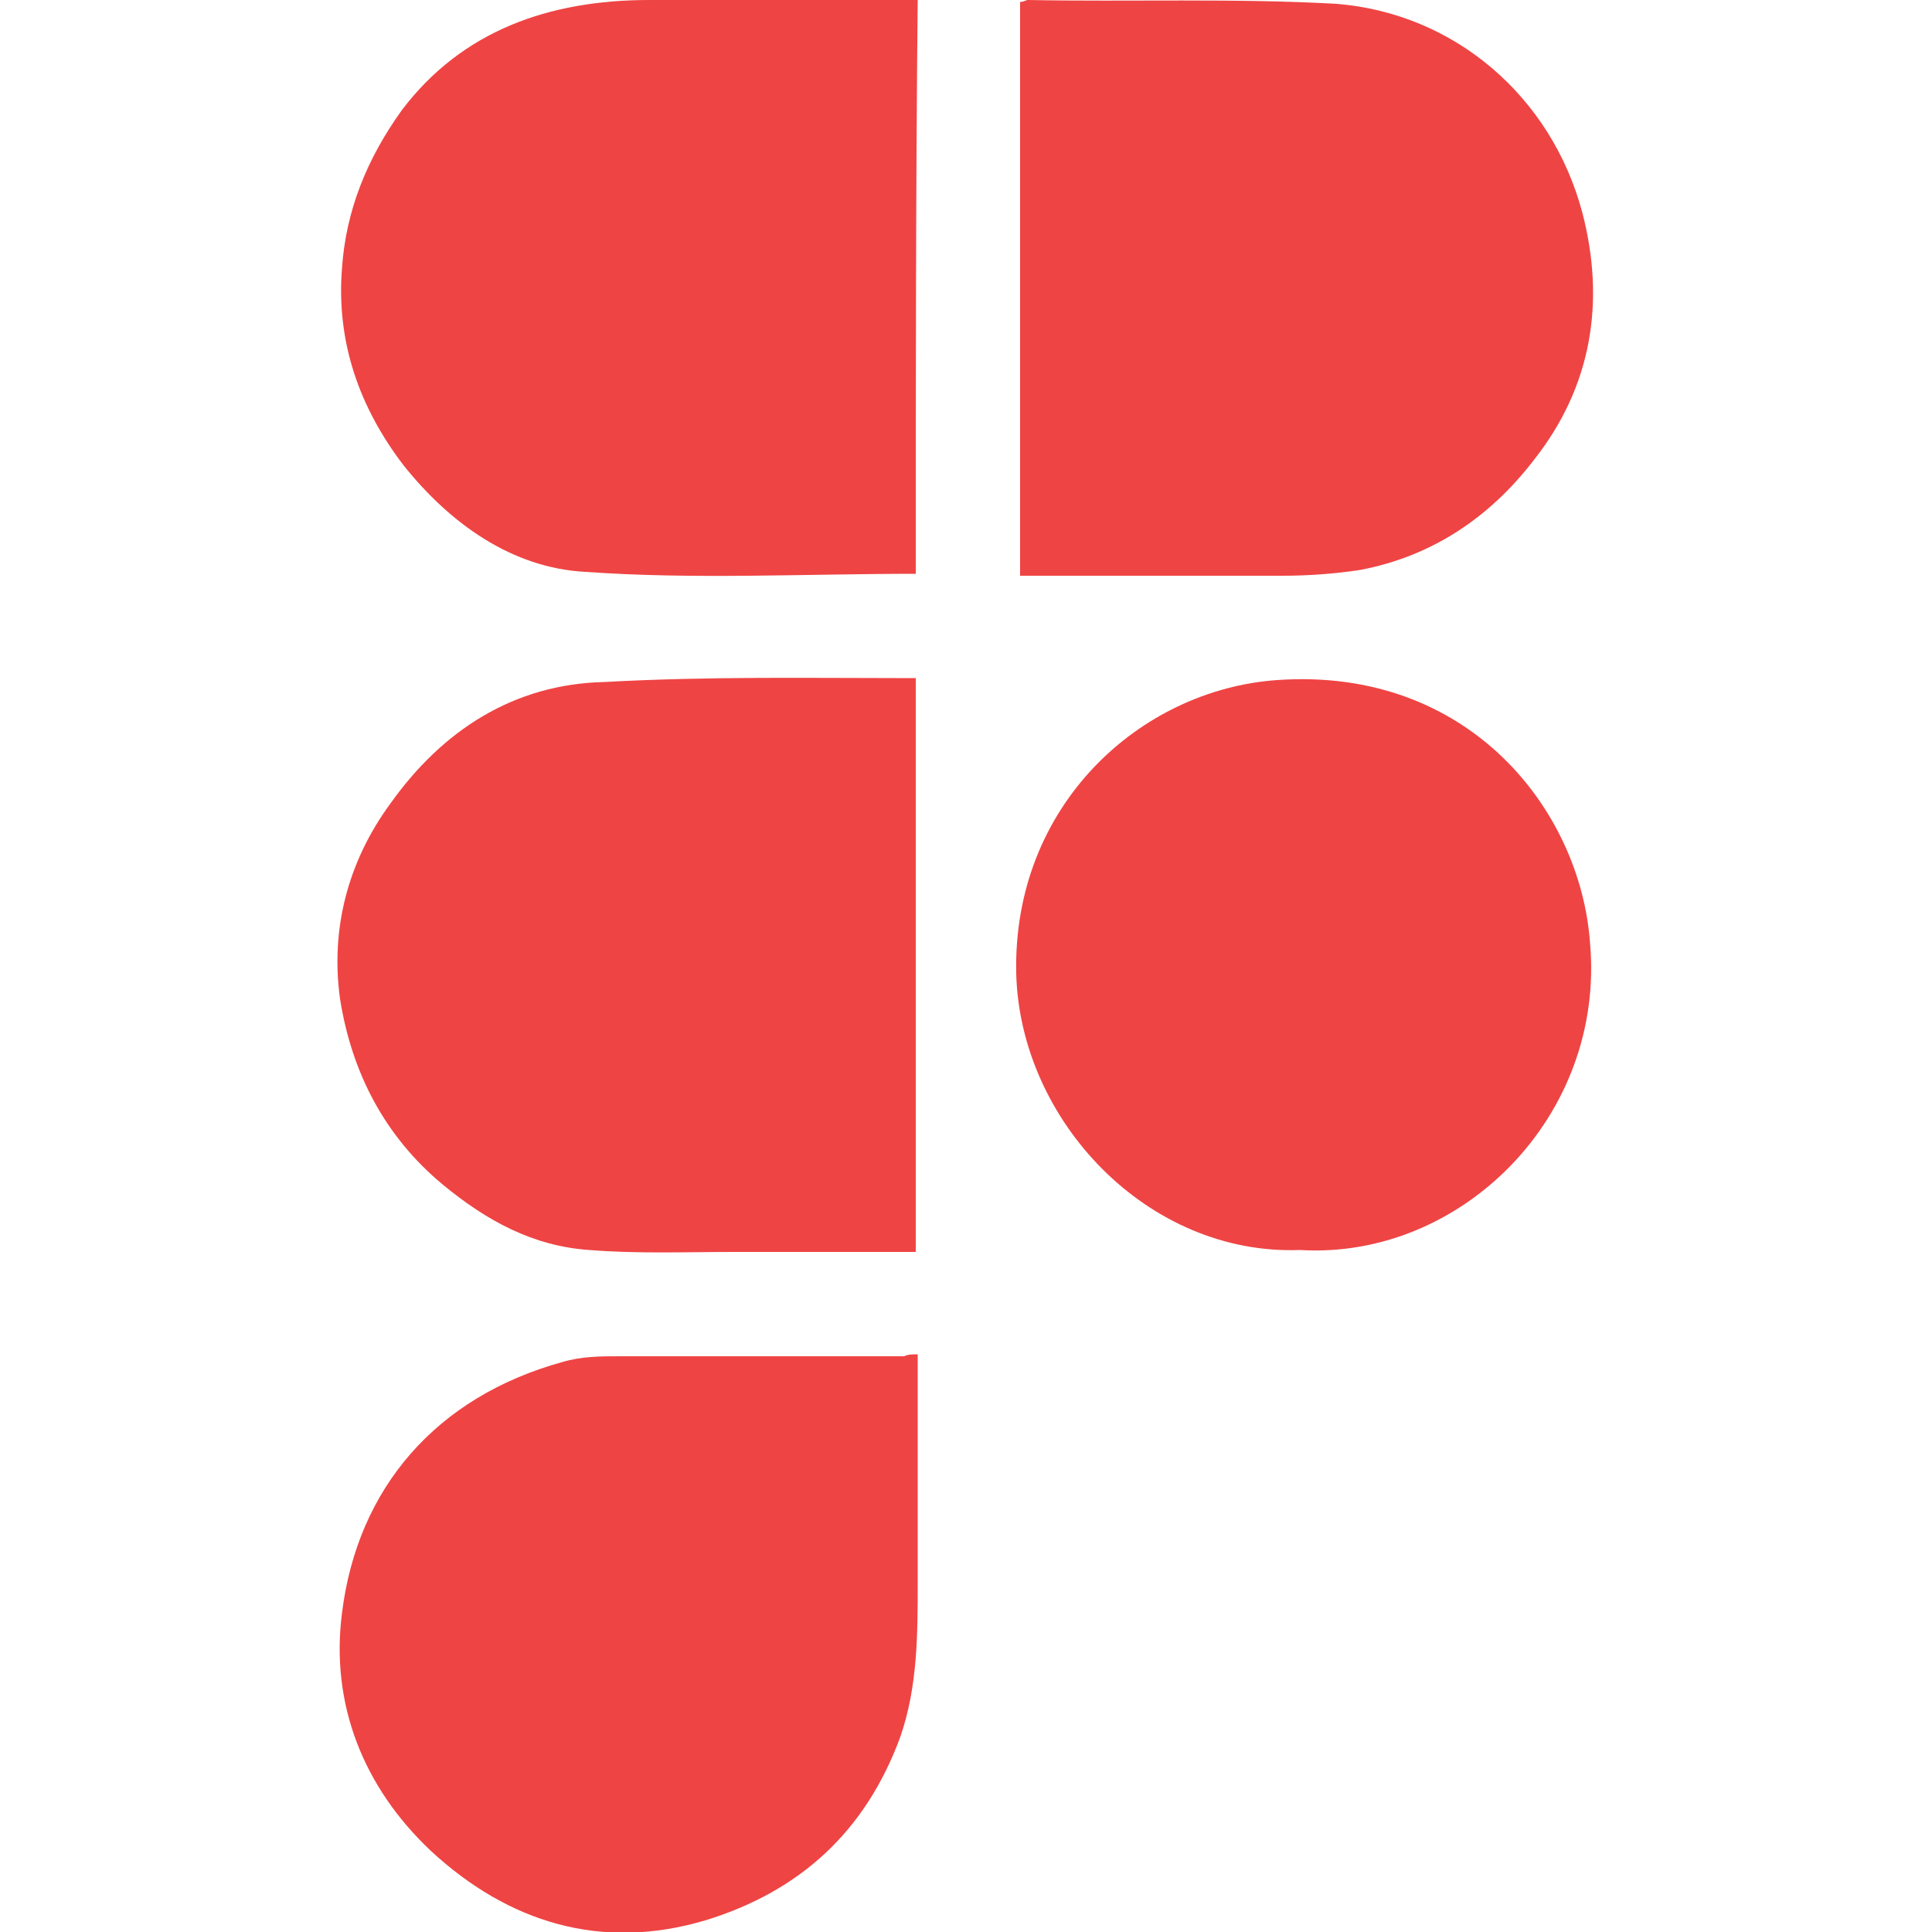
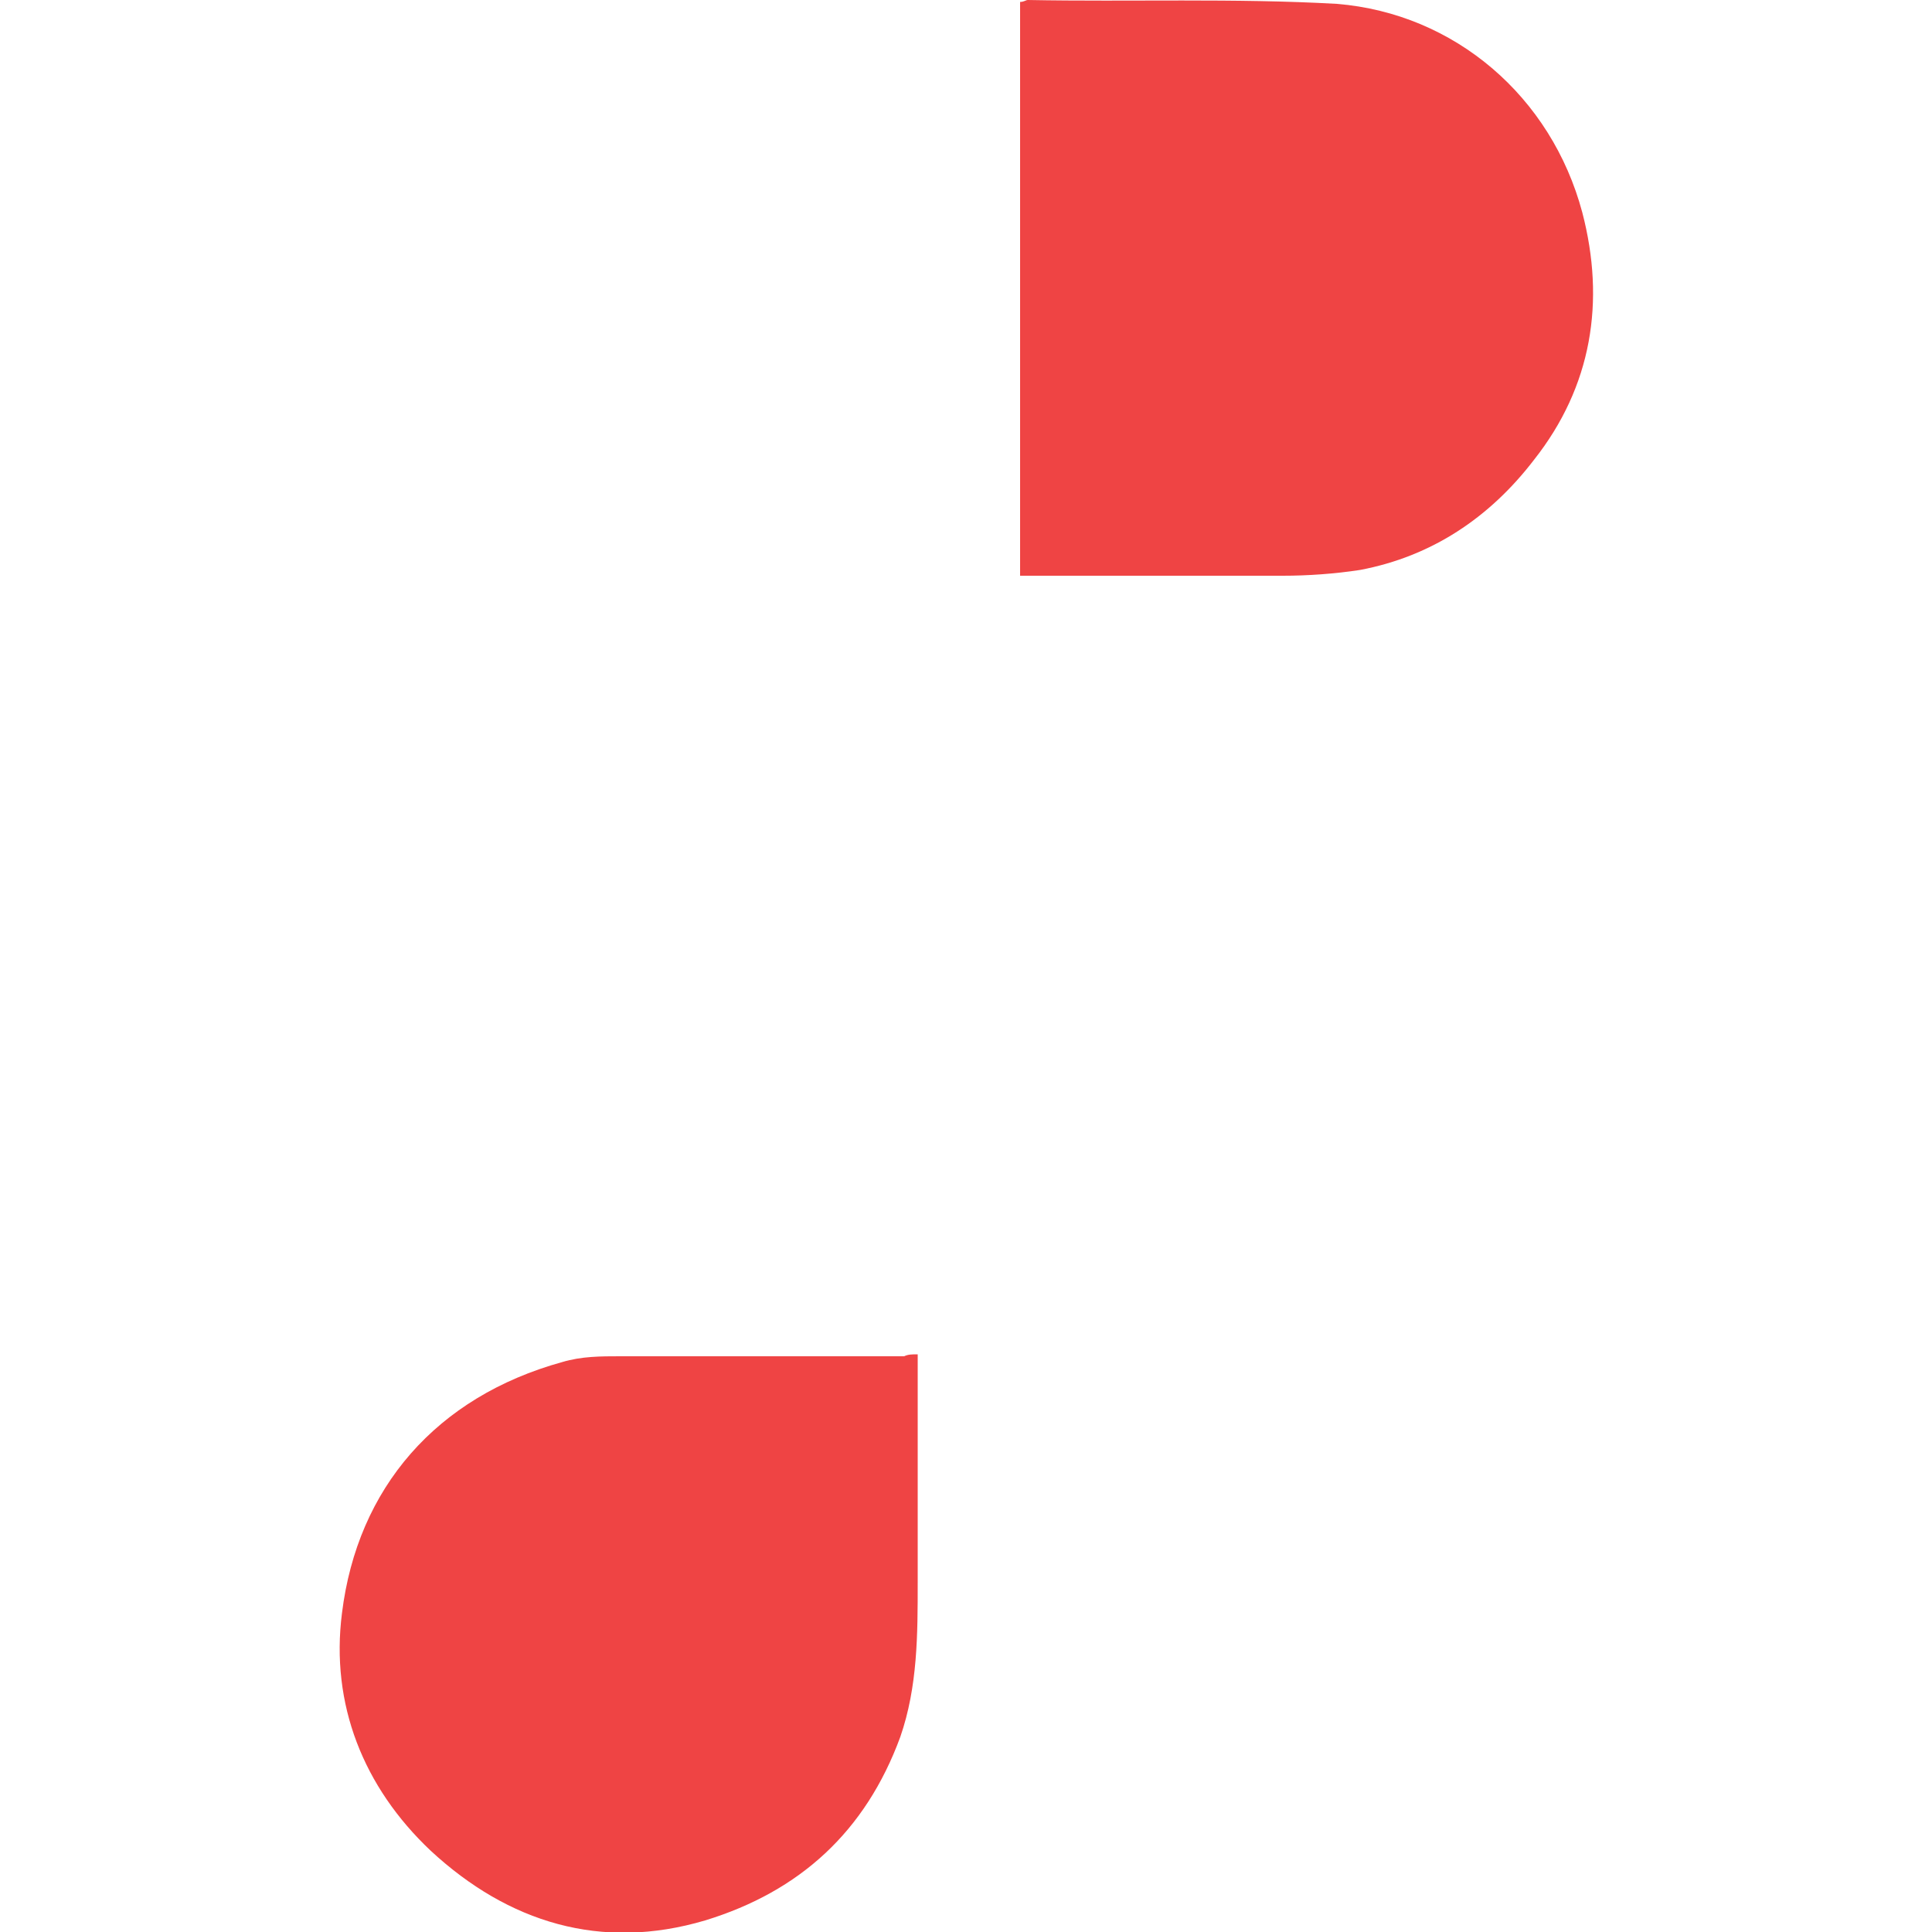
<svg xmlns="http://www.w3.org/2000/svg" version="1.1" id="Layer_1" x="0px" y="0px" viewBox="0 0 100 100" style="enable-background:new 0 0 100 100;" xml:space="preserve">
  <style type="text/css">
	.st0{fill:#EF4444;}
</style>
  <g>
-     <path class="st0" d="M47.4,29.7c-5.8,0-11.5,0.3-17.1-0.1c-3.8-0.2-7-2.5-9.4-5.5c-2.3-3-3.5-6.4-3.2-10.2c0.2-3,1.3-5.7,3.1-8.2   C23.9,1.6,28.4,0,33.6,0c4.2,0,8.4,0,12.6,0c0.4,0,0.8,0,1.3,0C47.4,9.9,47.4,19.8,47.4,29.7z" />
-     <path class="st0" d="M47.4,35.1c0,9.9,0,19.7,0,29.7c-3.2,0-6.3,0-9.4,0c-2.5,0-5,0.1-7.5-0.1c-2.9-0.2-5.3-1.5-7.6-3.4   c-3-2.5-4.7-5.8-5.3-9.6c-0.5-3.6,0.4-7.1,2.6-10.1c2.7-3.8,6.4-6.2,11.1-6.3C36.7,35,42,35.1,47.4,35.1z" />
    <path class="st0" d="M52.8,29.8c0-10,0-19.8,0-29.7C53,0.1,53.1,0,53.2,0c5.3,0.1,10.7-0.1,16,0.2C75.3,0.7,80.3,5,81.9,11   c1.2,4.6,0.5,9-2.5,12.8c-2.3,3-5.3,5-9,5.7c-1.3,0.2-2.7,0.3-4,0.3C61.9,29.8,57.4,29.8,52.8,29.8z" />
    <path class="st0" d="M47.5,70.1c0,4,0,7.9,0,11.8c0,2.7,0,5.4-0.9,8c-1.8,4.9-5.2,8-10.1,9.5c-5.4,1.6-10.2,0.1-14.2-3.6   c-3.5-3.3-5.2-7.6-4.6-12.3c0.8-6.5,4.9-11.2,11.4-13c1-0.3,2-0.3,3-0.3c4.9,0,9.8,0,14.7,0C47,70.1,47.2,70.1,47.5,70.1z" />
-     <path class="st0" d="M67.3,64.7C59.4,65,52.8,58,52.6,50.4c-0.2-8.7,6.4-14.7,13.5-15.2c9.9-0.7,15.7,6.7,16.2,13.6   C83.1,57.8,75.6,65.2,67.3,64.7z" />
  </g>
</svg>